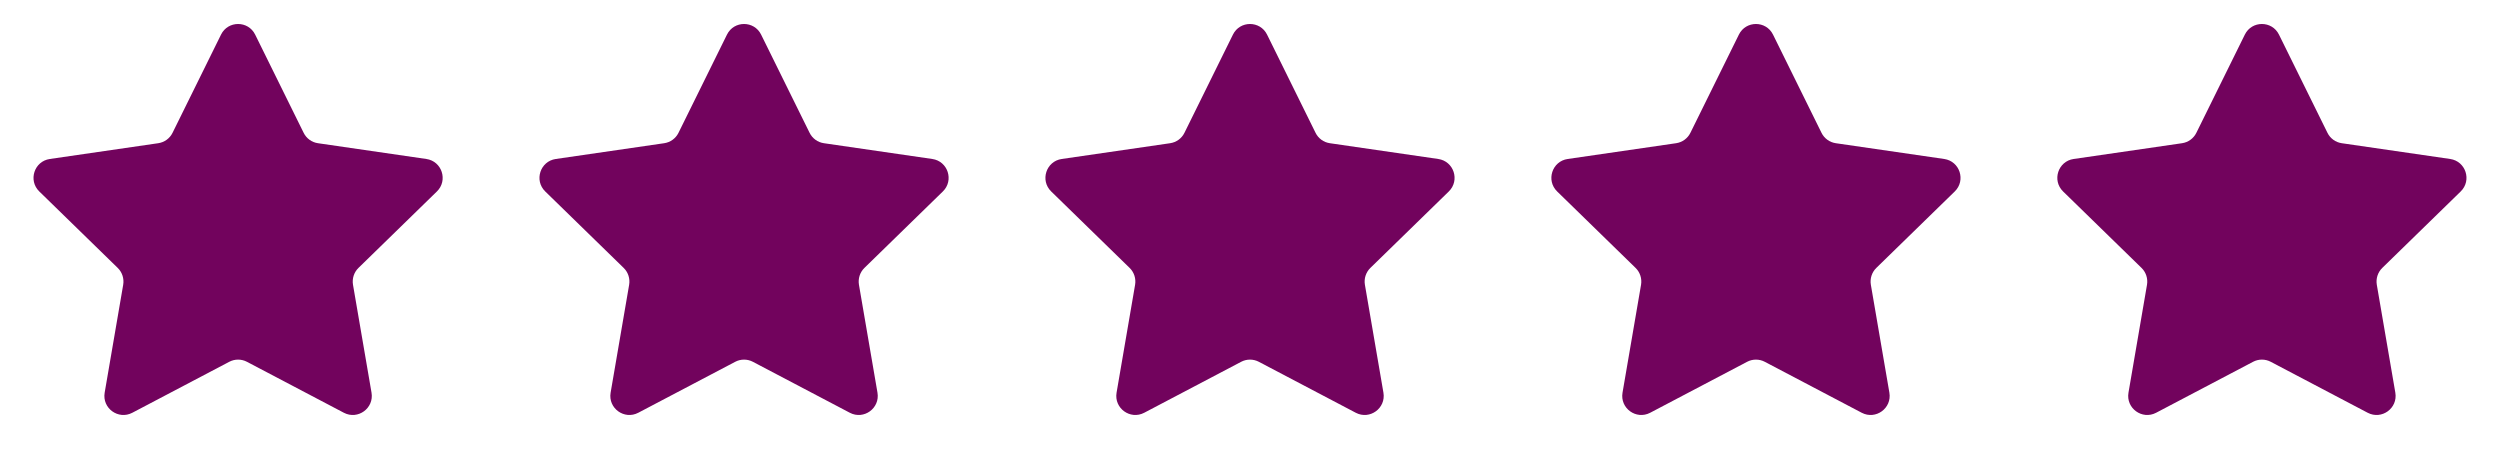
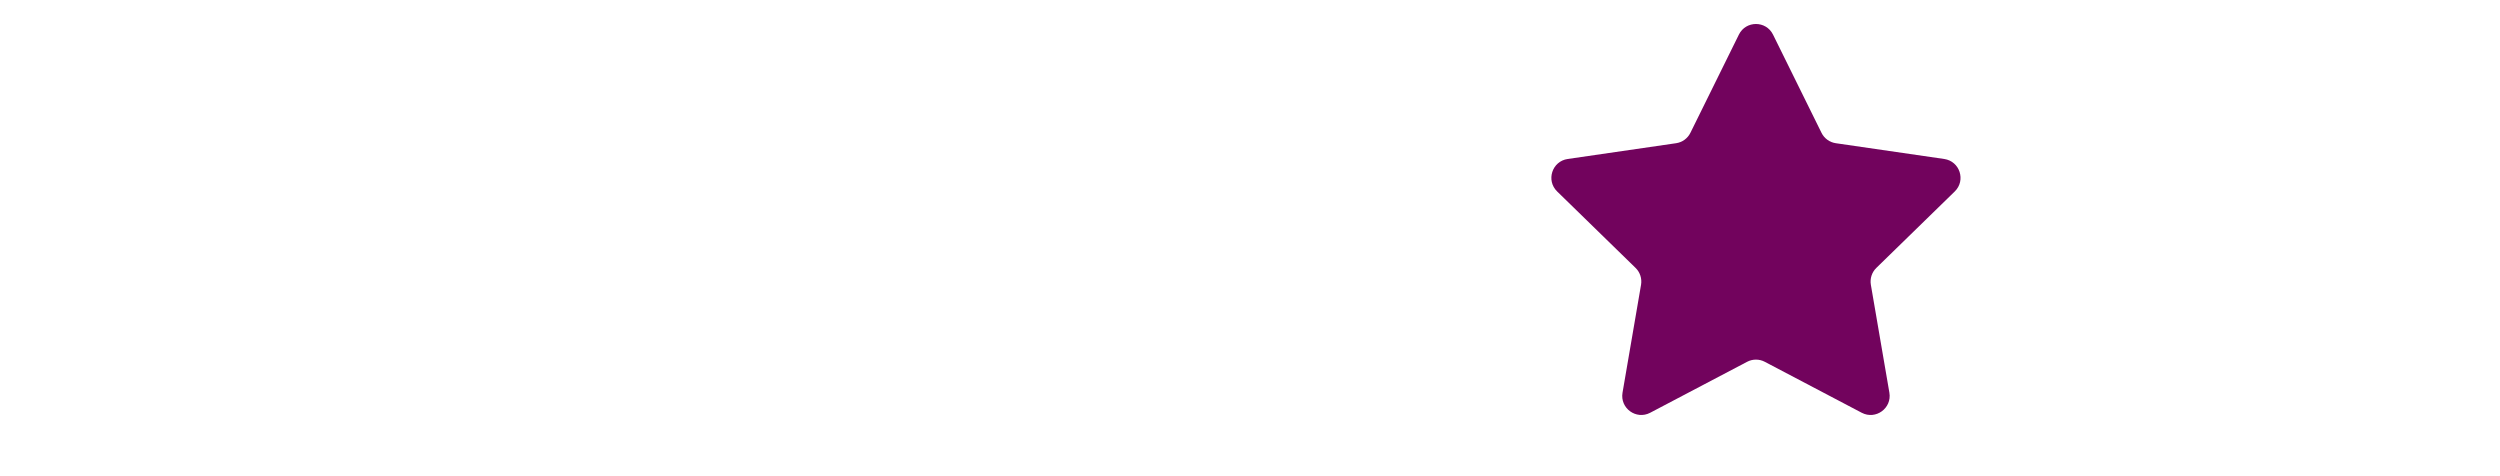
<svg xmlns="http://www.w3.org/2000/svg" width="105" height="20" viewBox="0 0 105 20" fill="none">
-   <path d="M9.283 1.454C9.576 0.859 10.424 0.859 10.717 1.454L12.753 5.578C12.869 5.814 13.095 5.978 13.355 6.015L17.906 6.677C18.563 6.772 18.825 7.578 18.35 8.041L15.056 11.252C14.868 11.435 14.782 11.7 14.826 11.96L15.604 16.492C15.716 17.146 15.03 17.644 14.443 17.336L10.372 15.196C10.139 15.073 9.861 15.073 9.628 15.196L5.557 17.336C4.97 17.644 4.284 17.146 4.396 16.492L5.174 11.96C5.218 11.7 5.132 11.435 4.944 11.252L1.65 8.041C1.175 7.578 1.437 6.772 2.094 6.677L6.645 6.015C6.905 5.978 7.131 5.814 7.247 5.578L9.283 1.454Z" fill="#72035D" />
-   <path d="M30.533 1.454C30.826 0.859 31.674 0.859 31.967 1.454L34.003 5.578C34.119 5.814 34.345 5.978 34.605 6.015L39.156 6.677C39.813 6.772 40.075 7.578 39.6 8.041L36.306 11.252C36.118 11.435 36.032 11.7 36.076 11.96L36.854 16.492C36.966 17.146 36.28 17.644 35.693 17.336L31.622 15.196C31.389 15.073 31.111 15.073 30.878 15.196L26.807 17.336C26.22 17.644 25.534 17.146 25.646 16.492L26.424 11.96C26.468 11.7 26.382 11.435 26.194 11.252L22.9 8.041C22.425 7.578 22.687 6.772 23.344 6.677L27.895 6.015C28.155 5.978 28.381 5.814 28.497 5.578L30.533 1.454Z" fill="#72035D" />
-   <path d="M51.783 1.454C52.076 0.859 52.924 0.859 53.217 1.454L55.253 5.578C55.369 5.814 55.595 5.978 55.855 6.015L60.406 6.677C61.063 6.772 61.325 7.578 60.85 8.041L57.556 11.252C57.368 11.435 57.282 11.7 57.326 11.96L58.104 16.492C58.216 17.146 57.53 17.644 56.943 17.336L52.872 15.196C52.639 15.073 52.361 15.073 52.128 15.196L48.057 17.336C47.47 17.644 46.784 17.146 46.896 16.492L47.674 11.96C47.718 11.7 47.632 11.435 47.444 11.252L44.15 8.041C43.675 7.578 43.937 6.772 44.594 6.677L49.145 6.015C49.405 5.978 49.631 5.814 49.747 5.578L51.783 1.454Z" fill="#72035D" />
  <path d="M73.033 1.454C73.326 0.859 74.174 0.859 74.467 1.454L76.503 5.578C76.619 5.814 76.845 5.978 77.105 6.015L81.656 6.677C82.313 6.772 82.575 7.578 82.1 8.041L78.806 11.252C78.618 11.435 78.532 11.7 78.576 11.96L79.354 16.492C79.466 17.146 78.78 17.644 78.193 17.336L74.122 15.196C73.889 15.073 73.611 15.073 73.378 15.196L69.307 17.336C68.72 17.644 68.034 17.146 68.146 16.492L68.924 11.96C68.968 11.7 68.882 11.435 68.694 11.252L65.4 8.041C64.925 7.578 65.187 6.772 65.844 6.677L70.395 6.015C70.655 5.978 70.881 5.814 70.997 5.578L73.033 1.454Z" fill="#72035D" />
-   <path d="M94.283 1.454C94.576 0.859 95.424 0.859 95.717 1.454L97.753 5.578C97.869 5.814 98.095 5.978 98.355 6.015L102.906 6.677C103.563 6.772 103.825 7.578 103.35 8.041L100.056 11.252C99.868 11.435 99.782 11.7 99.826 11.96L100.604 16.492C100.716 17.146 100.03 17.644 99.443 17.336L95.372 15.196C95.139 15.073 94.861 15.073 94.628 15.196L90.557 17.336C89.97 17.644 89.284 17.146 89.396 16.492L90.174 11.96C90.218 11.7 90.132 11.435 89.944 11.252L86.65 8.041C86.175 7.578 86.437 6.772 87.094 6.677L91.645 6.015C91.905 5.978 92.131 5.814 92.247 5.578L94.283 1.454Z" fill="#72035D" />
</svg>